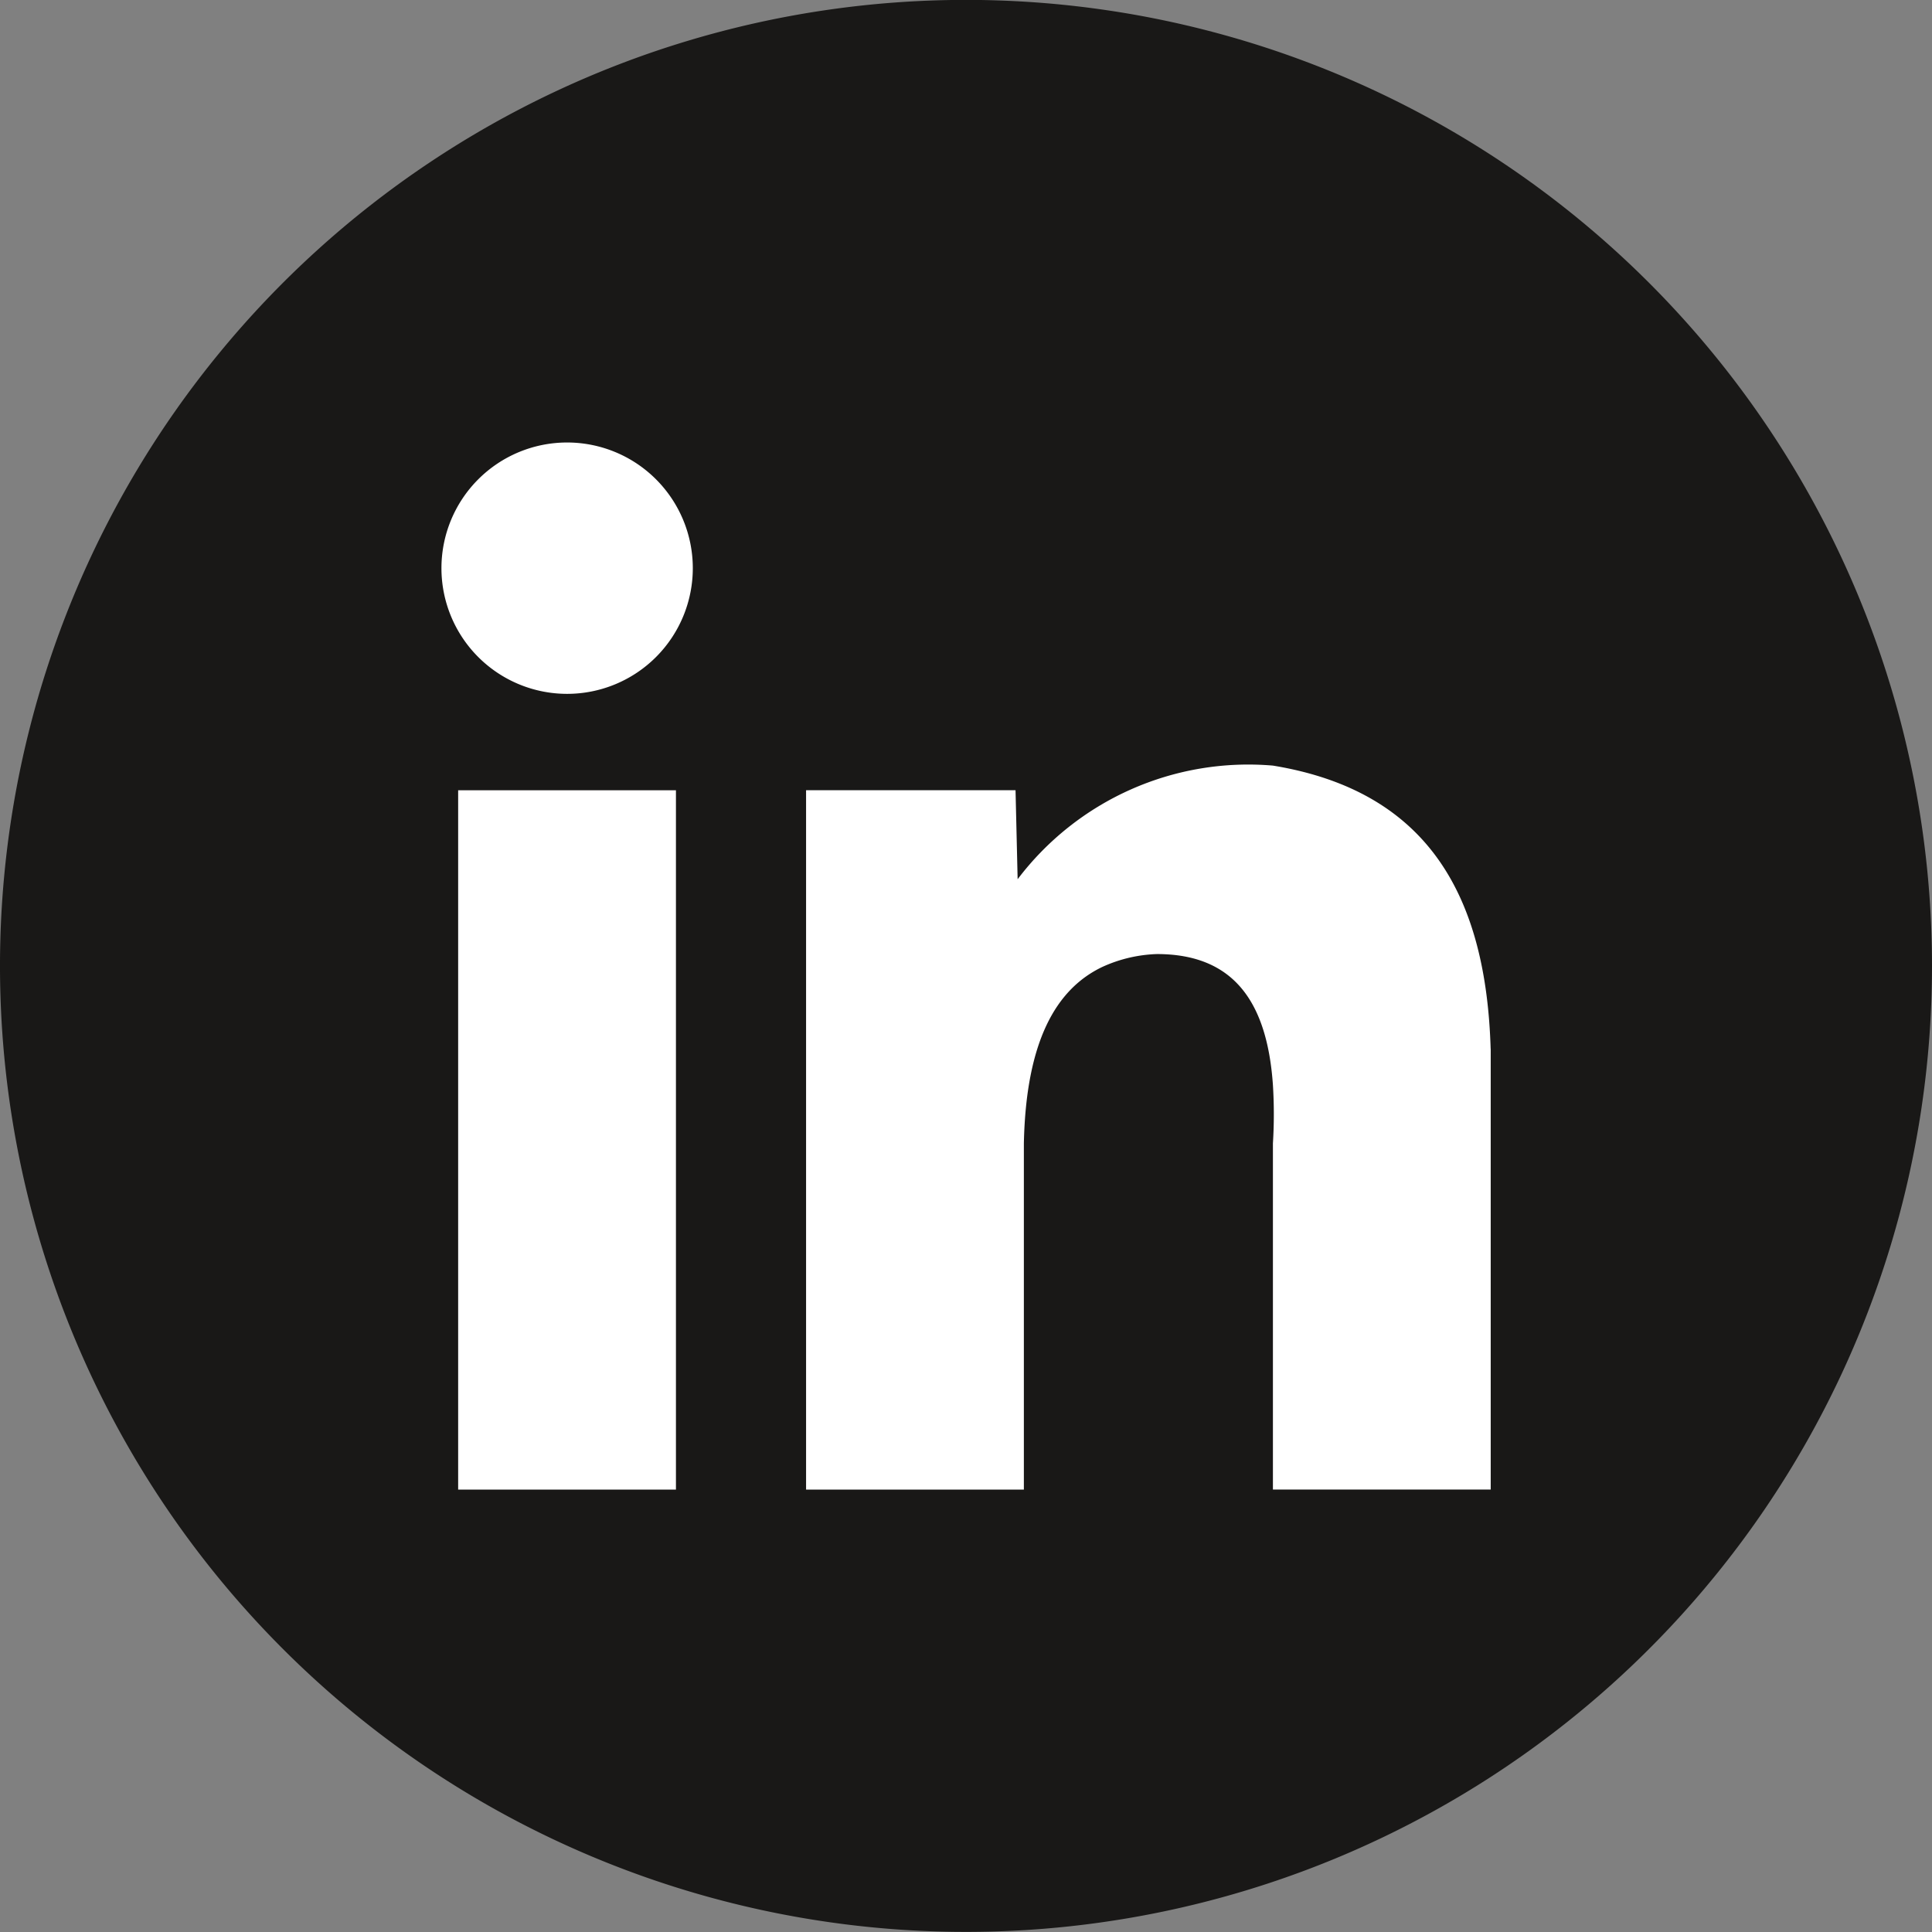
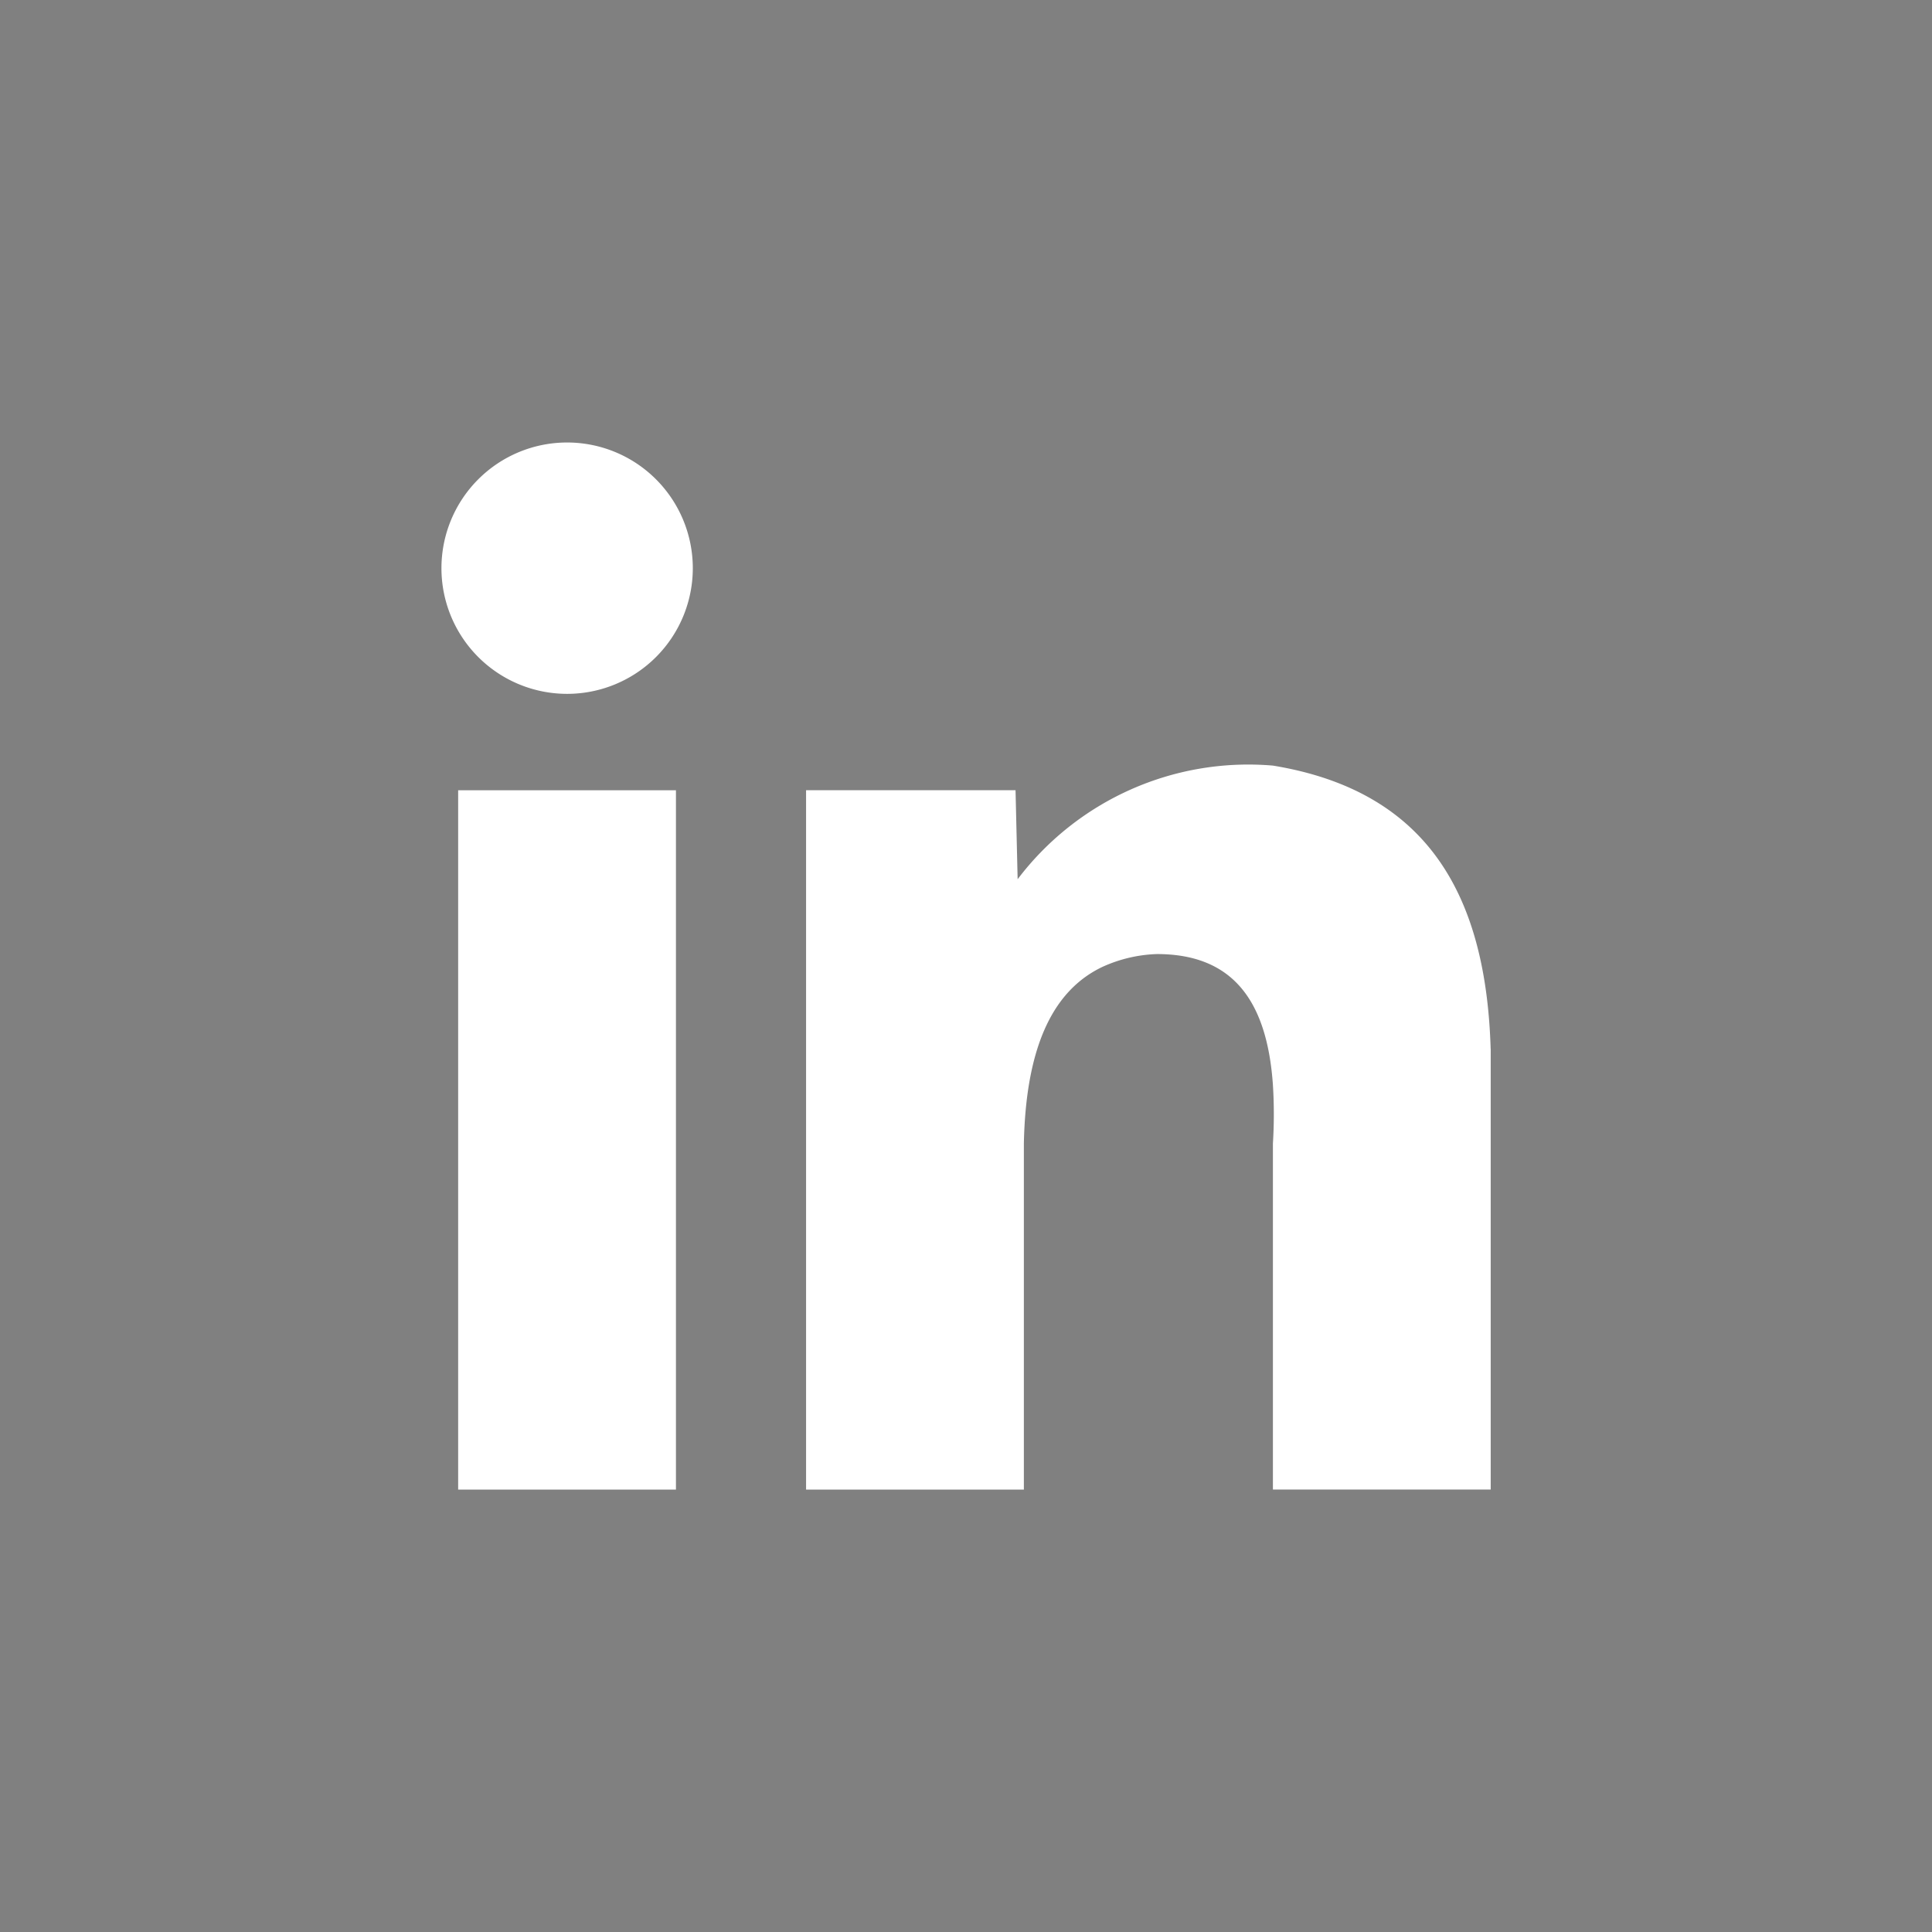
<svg xmlns="http://www.w3.org/2000/svg" width="36.894" height="36.895">
  <rect width="100%" height="100%" fill="#808080" stroke="none" />
-   <path d="M36.894 18.447A18.447 18.447 0 1118.447-.002a18.447 18.447 0 0118.447 18.449" fill="#191817" />
  <path fill="#fff" d="M8.749 15.091h4.159v13.355H8.749zm19.718 4.936v8.418h-4.159v-6.61a8.983 8.983 0 000-1.116c-.113-1.631-.784-2.5-2.216-2.5a2.713 2.713 0 00-1.04.245c-.891.424-1.46 1.43-1.5 3.372v6.61h-4.159V15.09h4l.04 1.7a5.525 5.525 0 014.874-2.17c3.024.495 4.074 2.566 4.159 5.411M13.23 10.85a2.4 2.4 0 10-2.4 2.4 2.4 2.4 0 002.4-2.4" />
</svg>